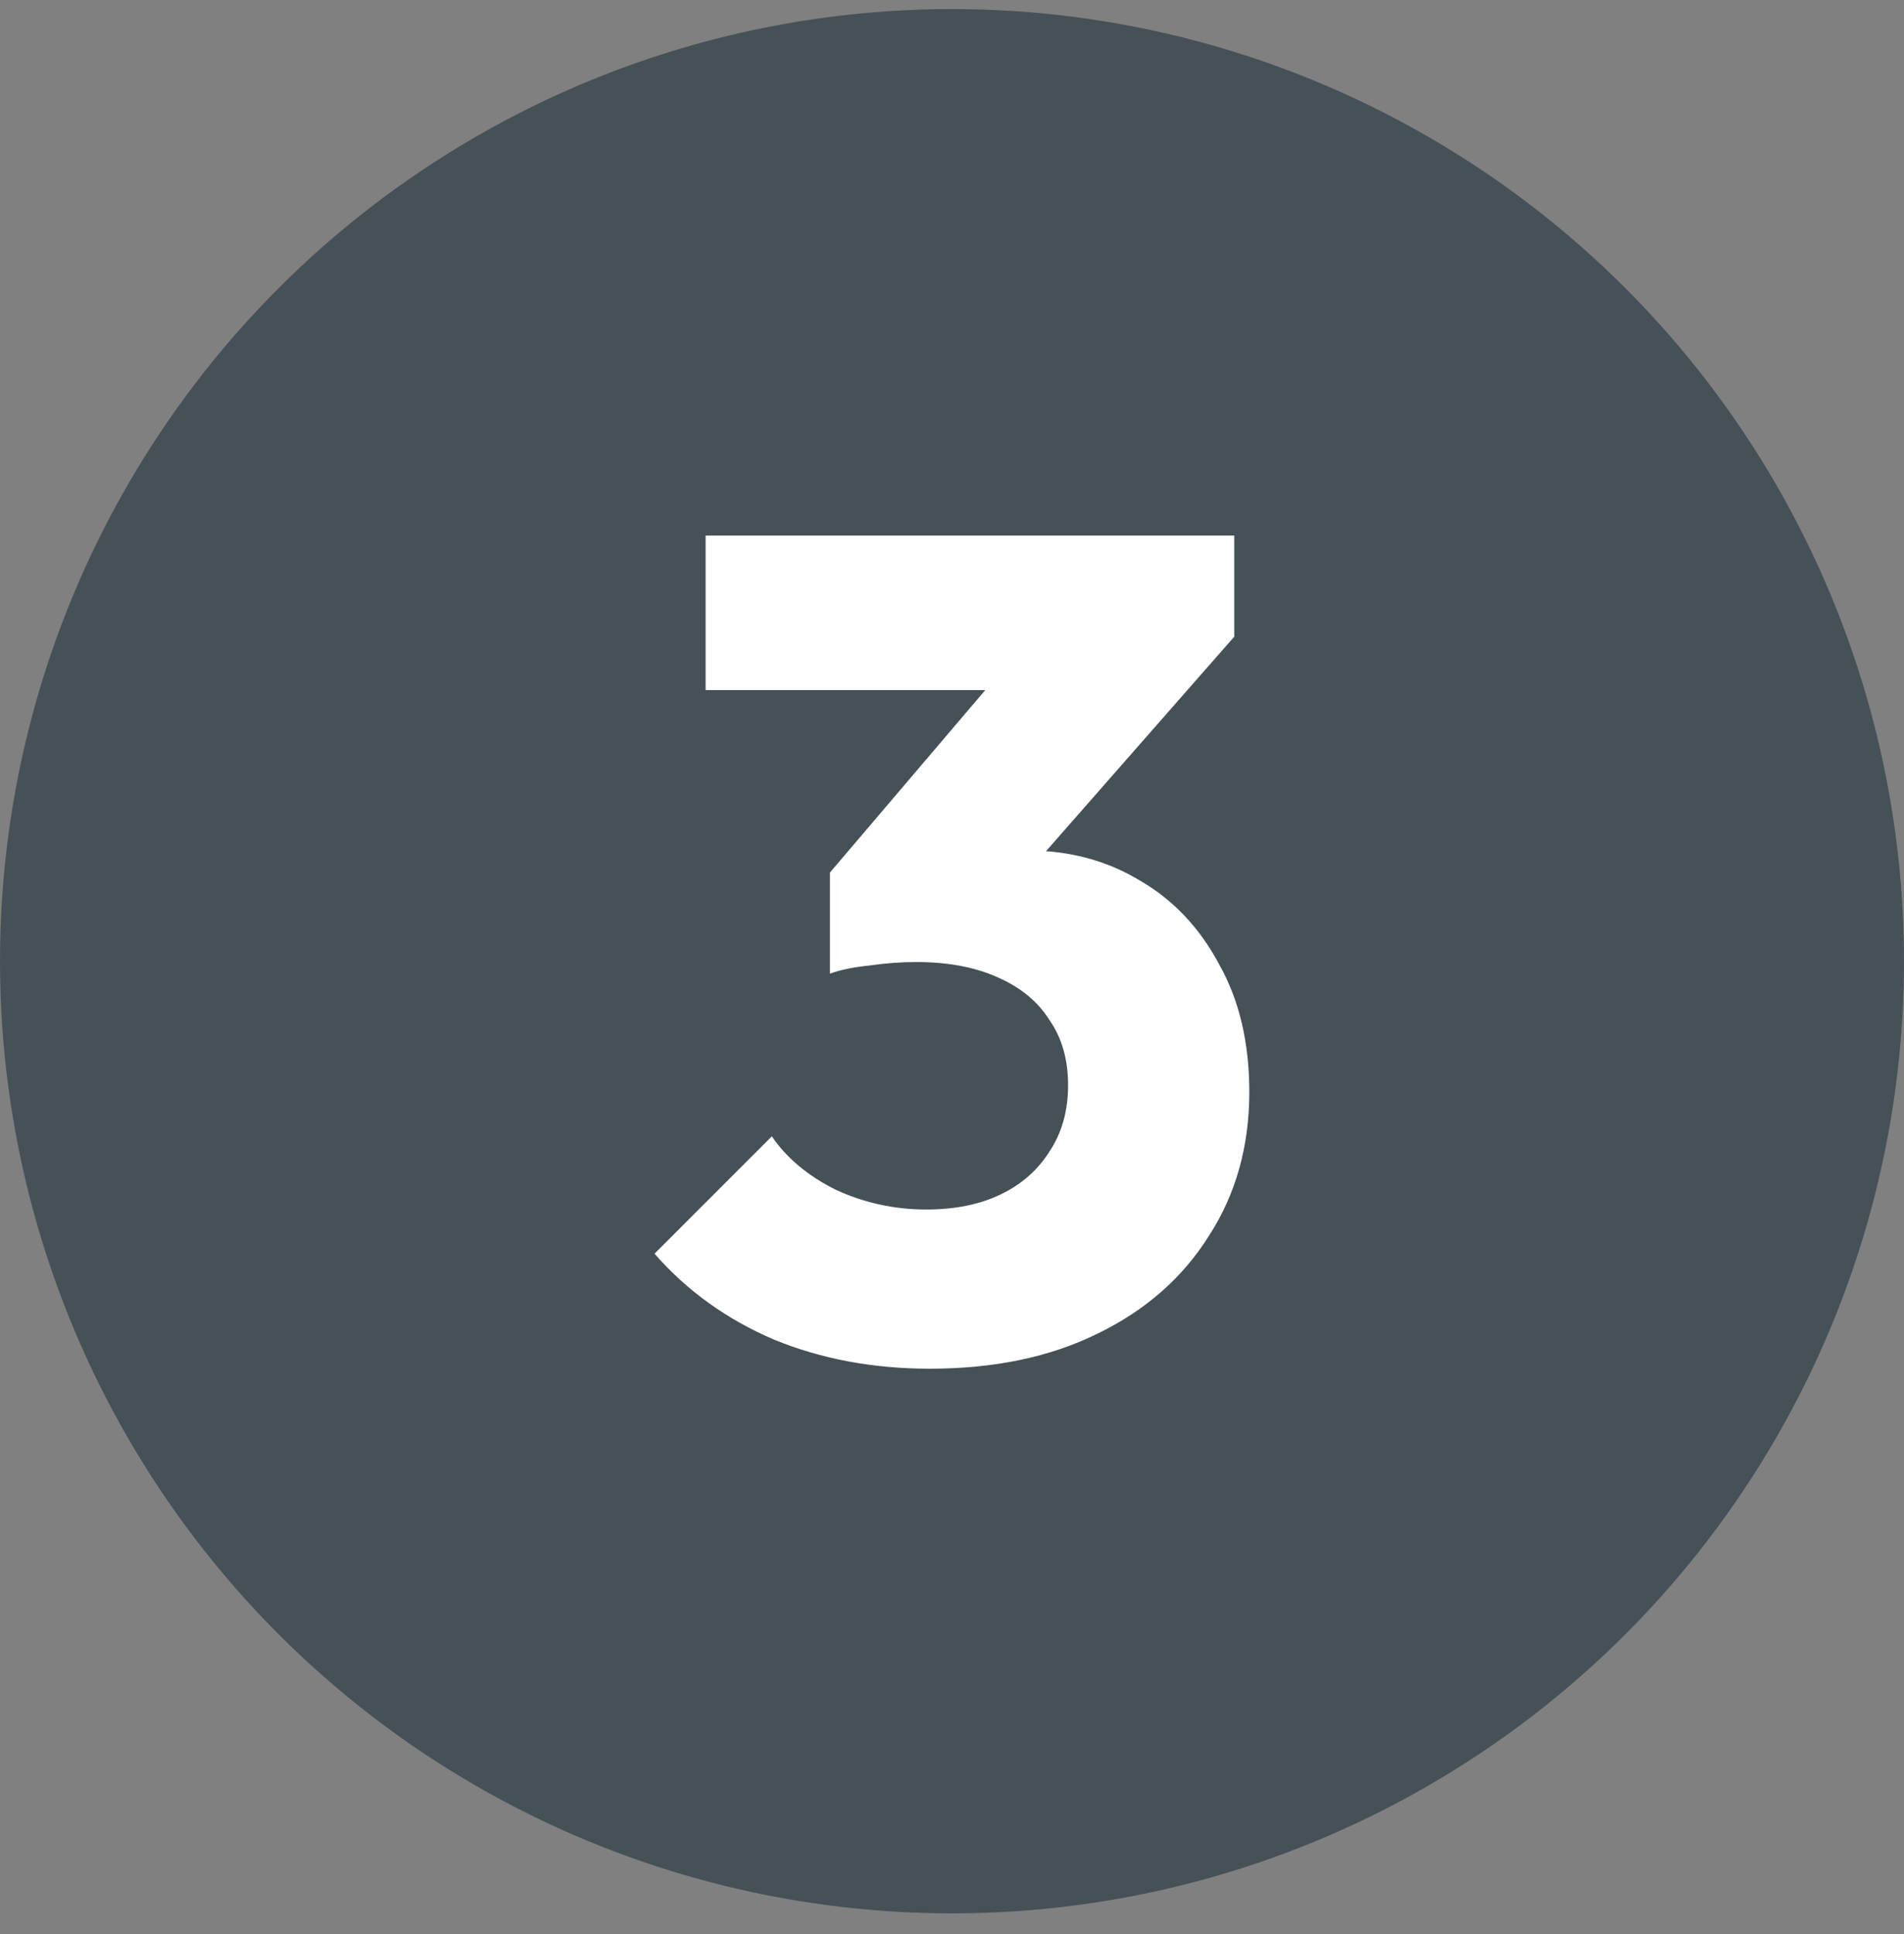
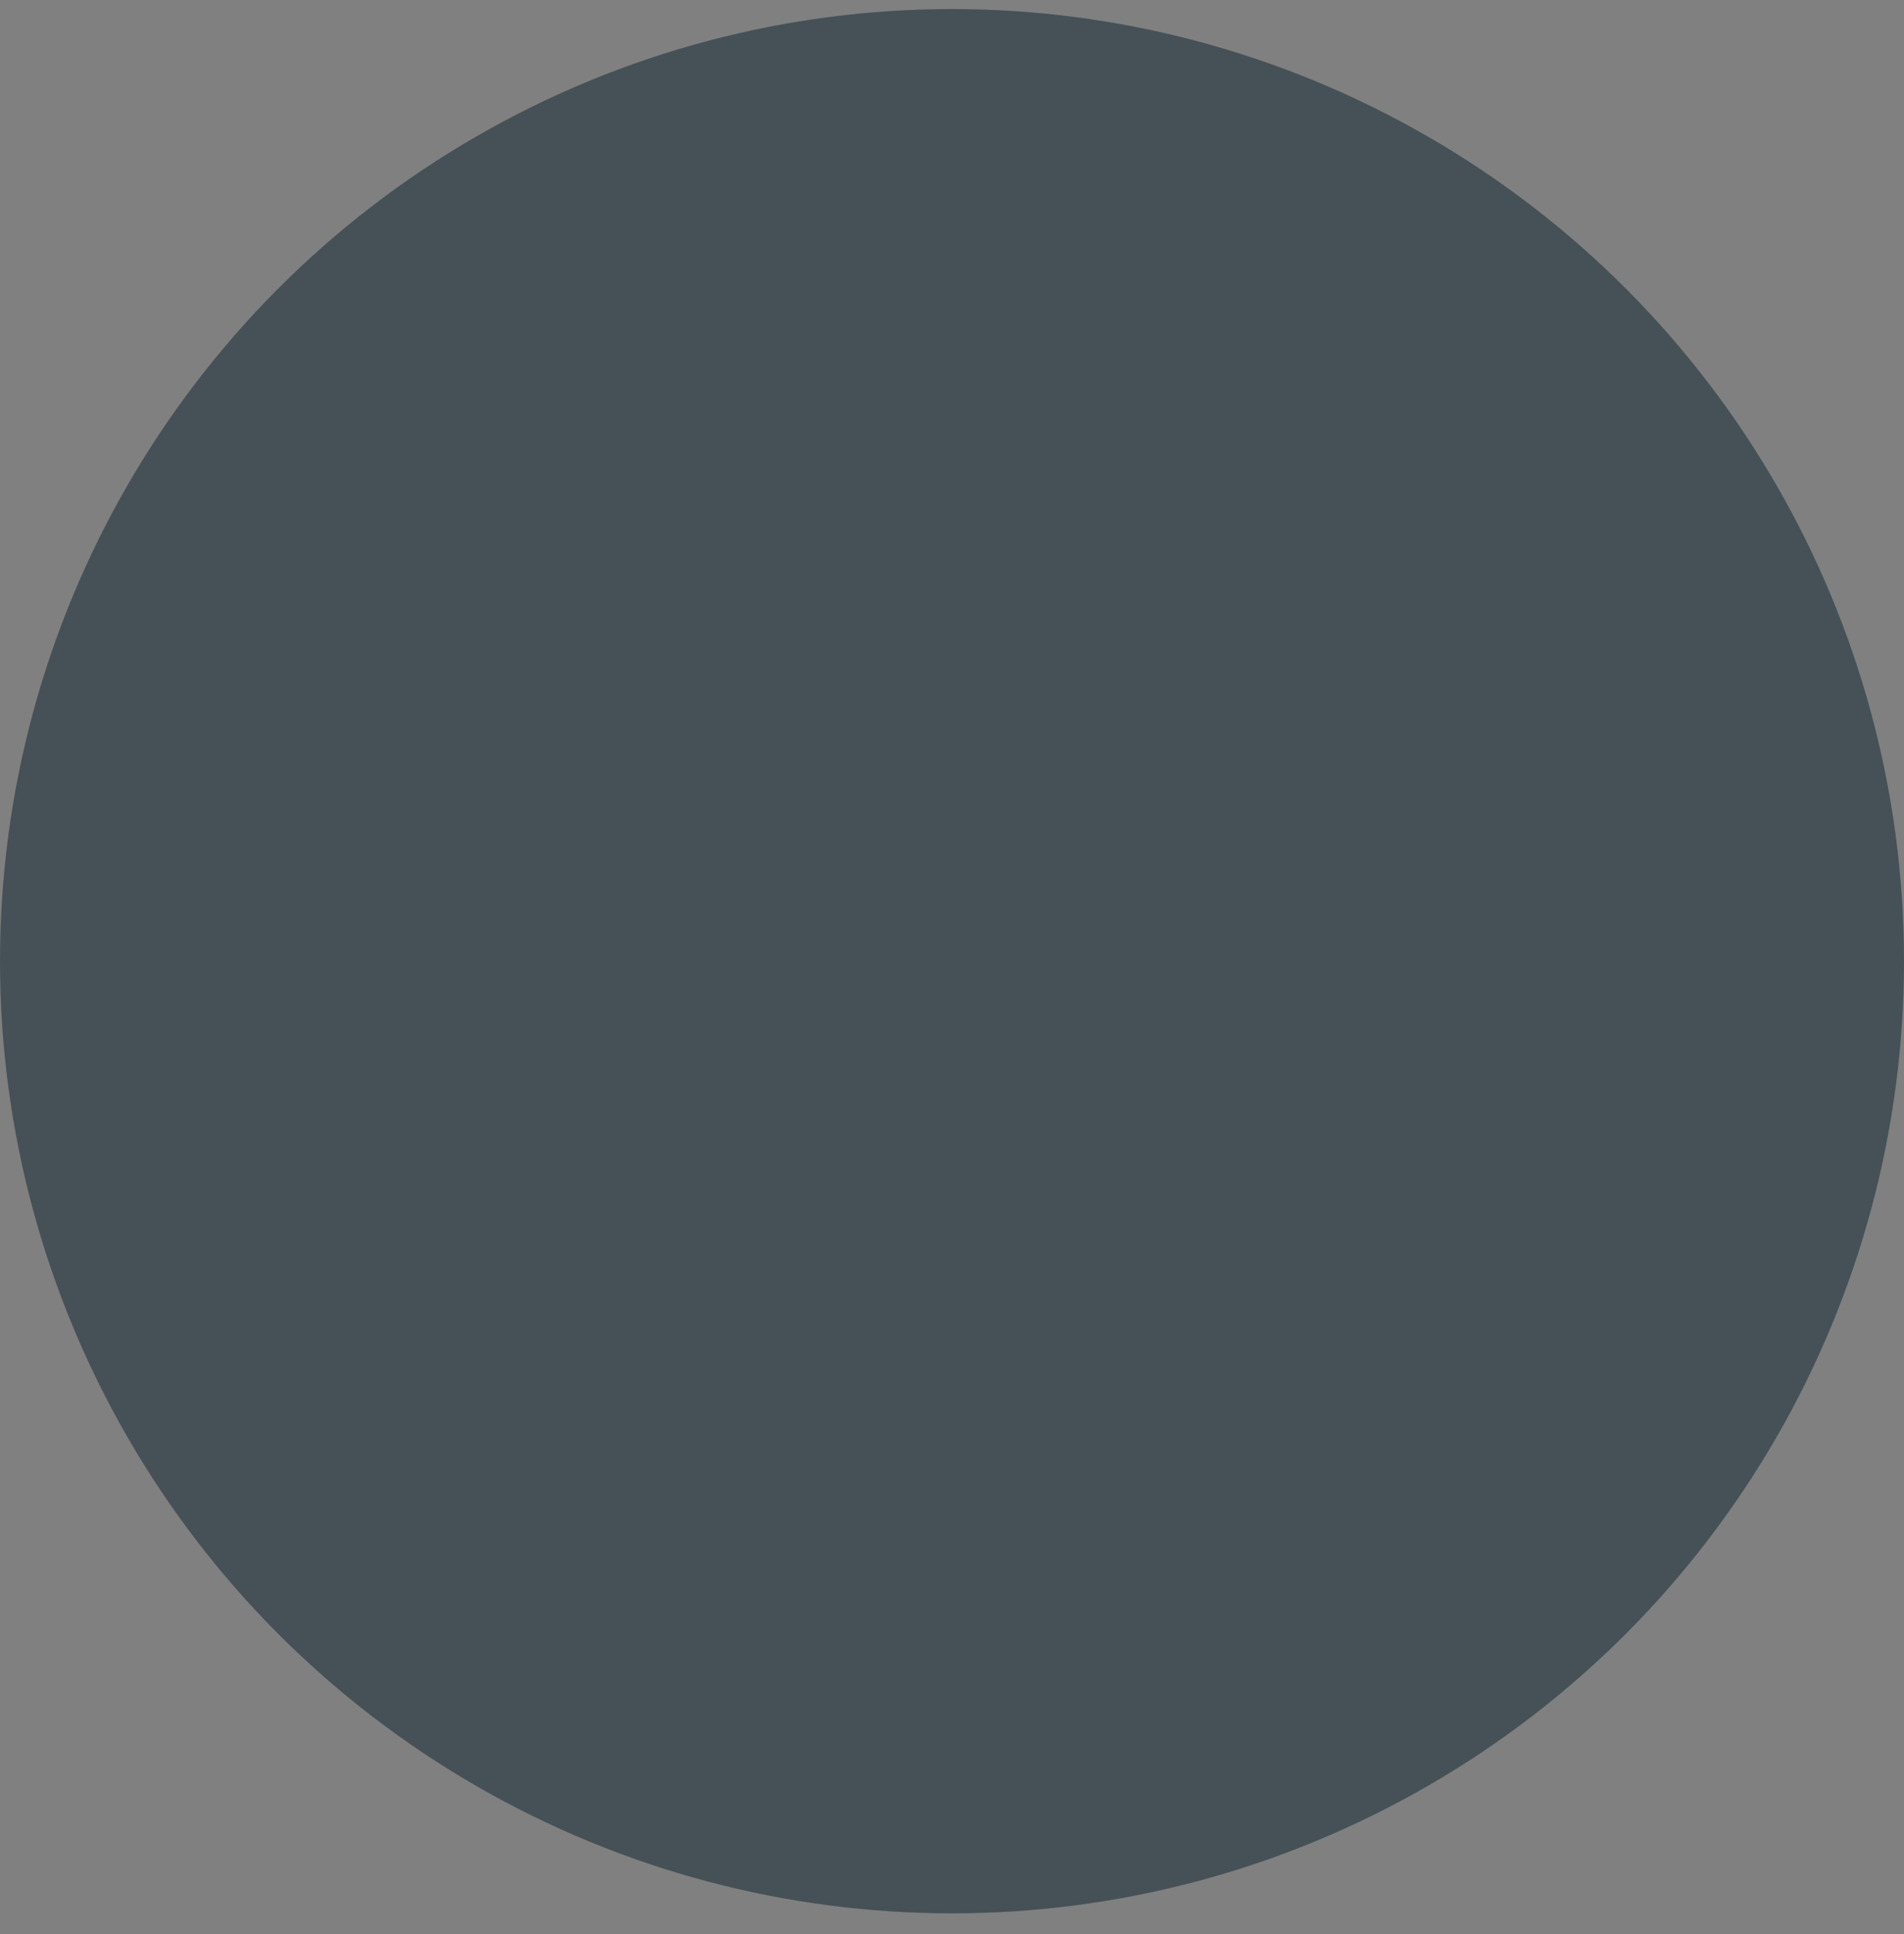
<svg xmlns="http://www.w3.org/2000/svg" width="64" height="65" viewBox="0 0 64 65" fill="none">
  <rect x="0" y="0" width="64" height="65" fill="#808080" stroke="none" />
  <circle cx="32" cy="32.305" r="32" fill="#455157" />
-   <path d="M31.255 46C29.355 46 27.61 45.675 26.022 45.024C24.434 44.347 23.093 43.383 22 42.134L25.944 38.19C26.439 38.919 27.155 39.517 28.092 39.986C29.055 40.429 30.071 40.65 31.138 40.65C32.101 40.65 32.934 40.481 33.637 40.142C34.34 39.804 34.887 39.322 35.278 38.697C35.694 38.072 35.902 37.331 35.902 36.471C35.902 35.612 35.694 34.883 35.278 34.285C34.887 33.66 34.301 33.178 33.52 32.84C32.765 32.501 31.854 32.332 30.787 32.332C30.292 32.332 29.771 32.371 29.224 32.449C28.704 32.501 28.261 32.592 27.897 32.722L30.591 29.325C31.32 29.117 32.01 28.948 32.661 28.817C33.338 28.661 33.963 28.583 34.536 28.583C35.941 28.583 37.204 28.921 38.324 29.598C39.443 30.249 40.328 31.186 40.979 32.41C41.656 33.608 41.994 35.039 41.994 36.706C41.994 38.528 41.539 40.142 40.628 41.548C39.742 42.954 38.493 44.047 36.879 44.828C35.291 45.609 33.416 46 31.255 46ZM27.897 32.722V29.325L34.614 21.436L41.487 21.398L34.496 29.364L27.897 32.722ZM23.718 23.194V18H41.487V21.398L36.683 23.194H23.718Z" fill="white" />
</svg>